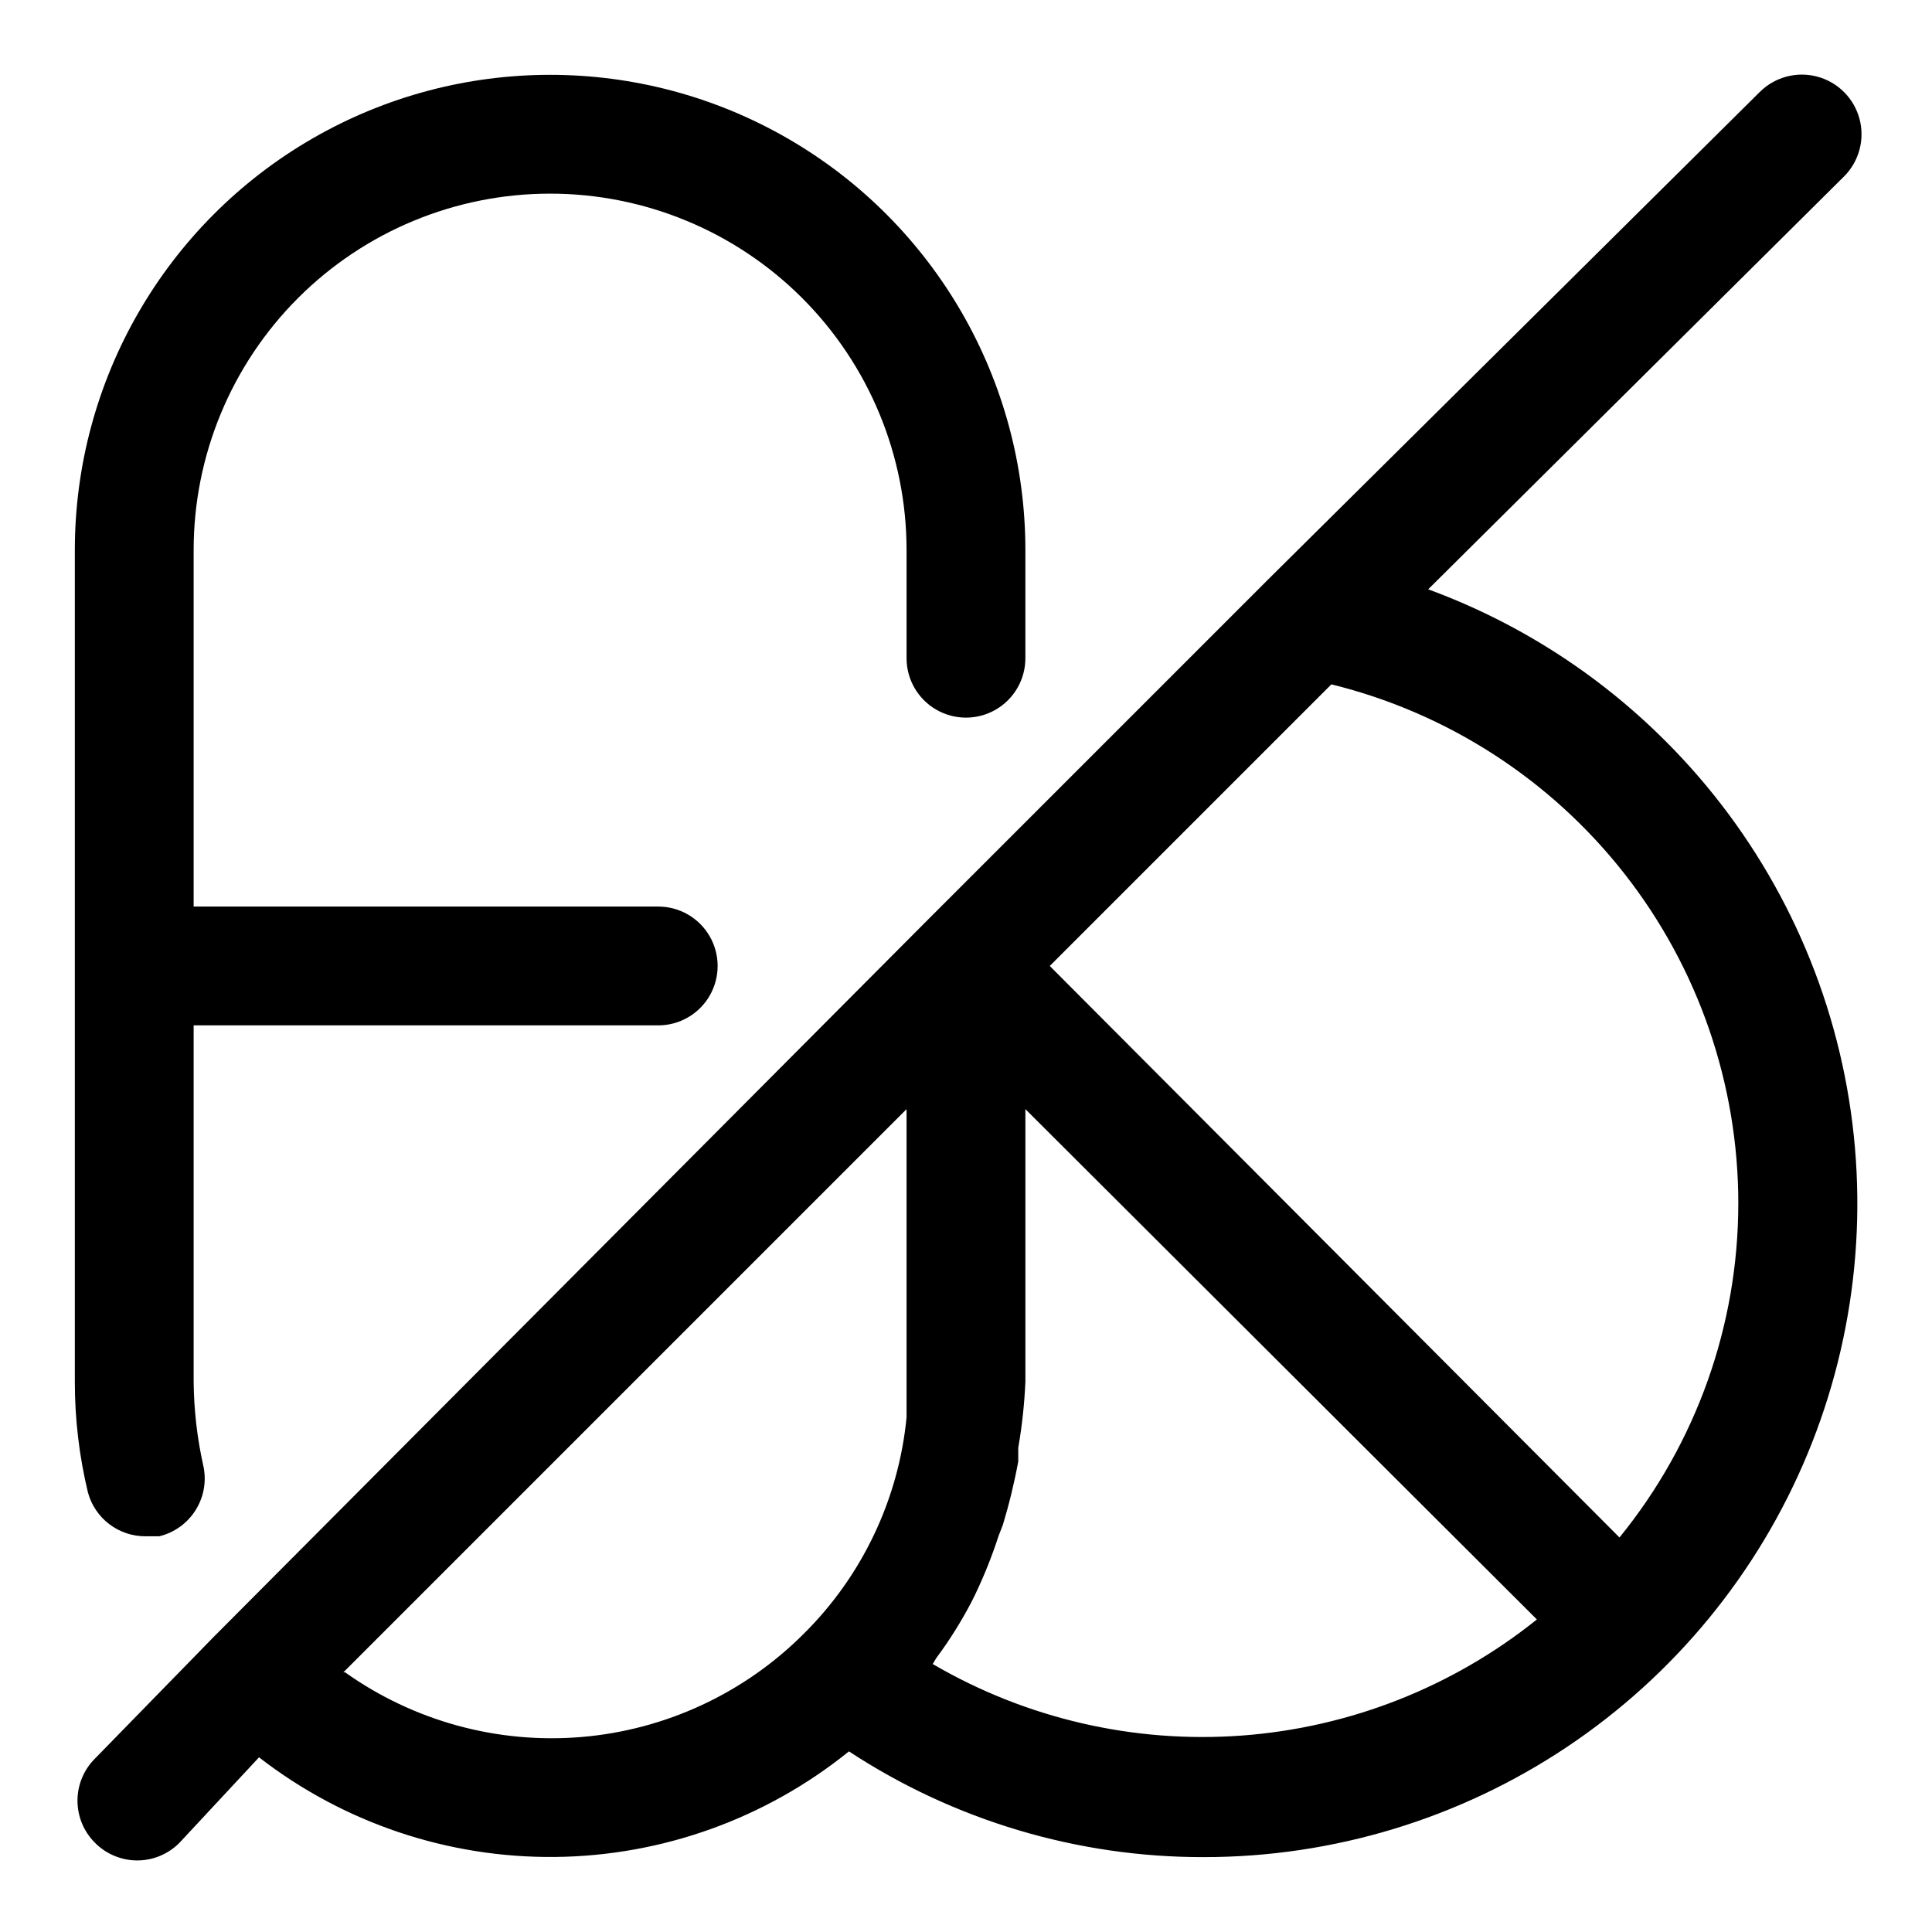
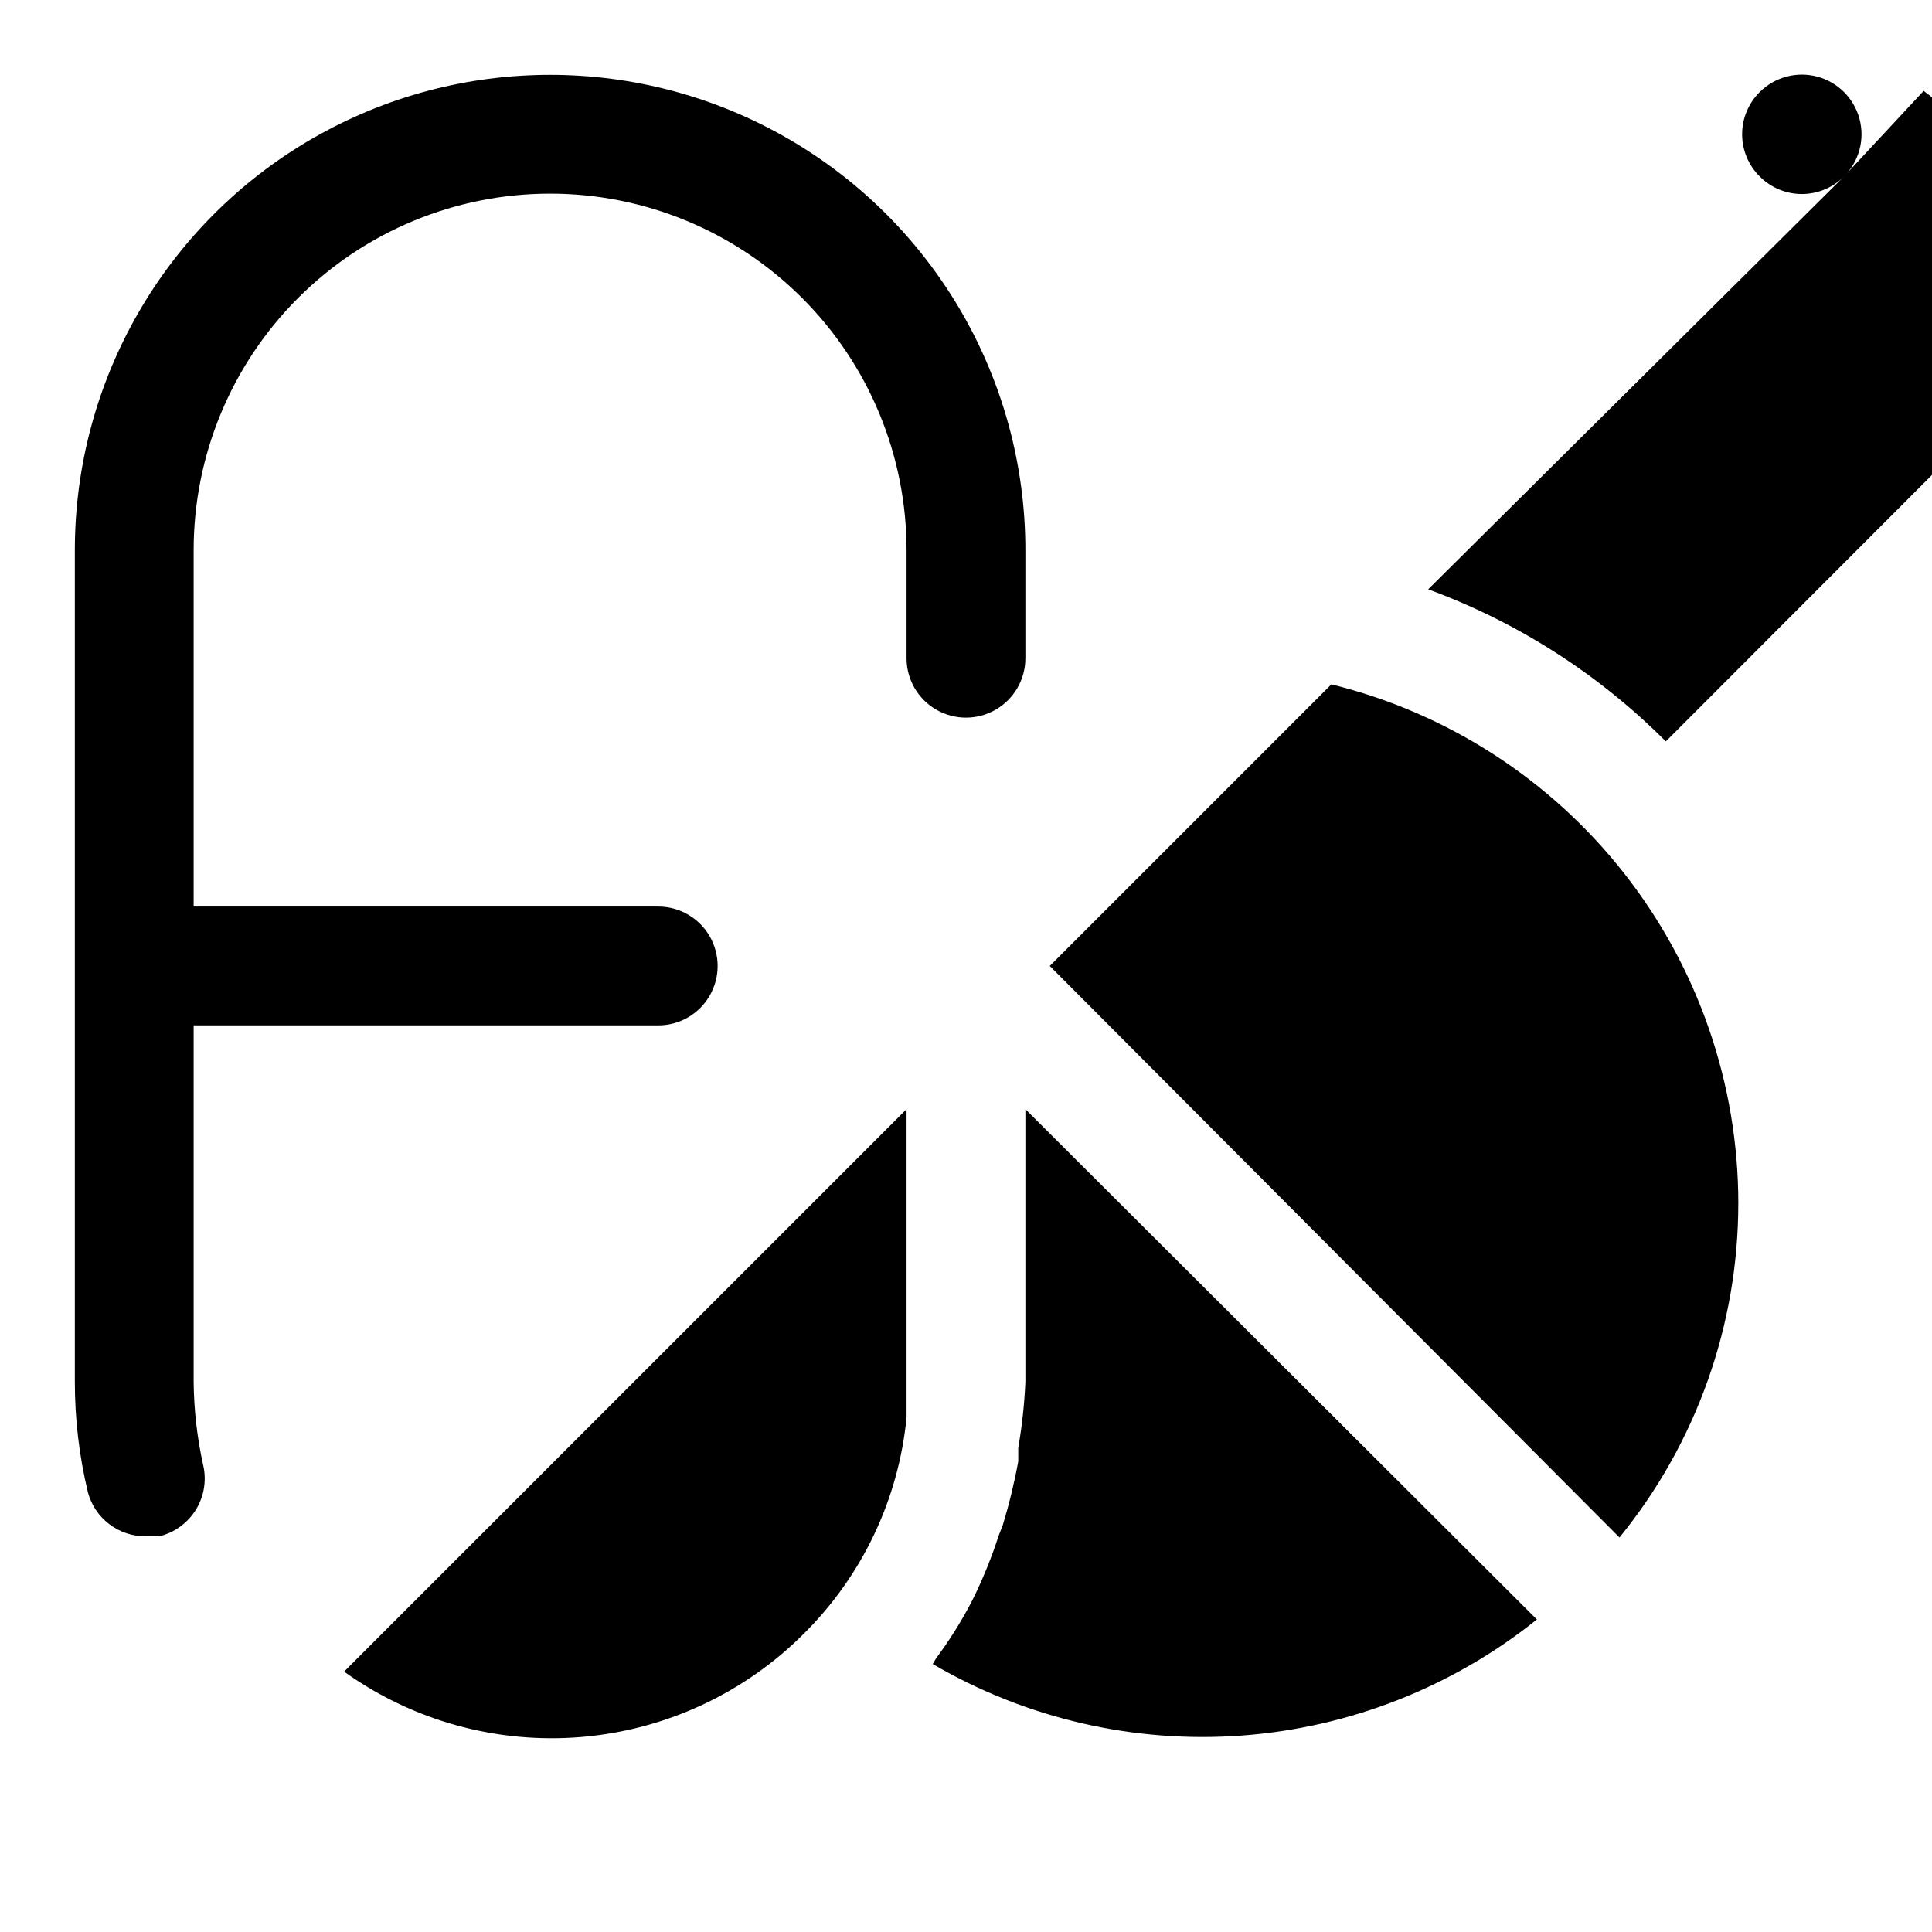
<svg xmlns="http://www.w3.org/2000/svg" fill="#000000" width="800px" height="800px" version="1.1" viewBox="144 144 512 512">
-   <path d="m585.46 340.48c-17.809-17.859-39.301-31.613-62.977-40.305l110.21-109.42v0.004c3.992-3.996 5.555-9.816 4.09-15.27-1.461-5.457-5.723-9.719-11.176-11.18-5.457-1.461-11.277 0.098-15.27 4.09l-129.73 128.63-91.789 91.789-188.14 188.93-31.488 32.273c-2.981 2.957-4.656 6.981-4.656 11.18 0 4.195 1.676 8.223 4.656 11.176 2.957 2.981 6.981 4.66 11.176 4.66 4.199 0 8.223-1.68 11.18-4.66l21.098-22.668c22.426 17.387 50.066 26.691 78.441 26.406 28.379-0.285 55.824-10.148 77.898-27.98 27.914 18.328 60.594 28.07 93.992 28.023 34.258 0.012 67.754-10.141 96.246-29.168 28.488-19.031 50.695-46.082 63.809-77.734 13.113-31.652 16.543-66.484 9.855-100.09s-23.191-64.465-47.422-88.688zm19.207 122.49c-0.02 32.234-11.137 63.48-31.488 88.48l-150.98-151.46 74.625-74.625v-0.004c30.777 7.57 58.125 25.242 77.676 50.188 19.551 24.945 30.172 55.723 30.172 87.418zm-369.67 124.22 149.25-149.25v72.266 9.445c-2.121 21.695-11.758 41.965-27.238 57.309-15.781 15.797-36.648 25.492-58.898 27.363-22.25 1.875-44.441-4.195-62.645-17.129zm156.18-2.203 0.945-1.574c3.481-4.684 6.586-9.633 9.289-14.801l0.945-1.891c2.449-5.102 4.551-10.359 6.297-15.742l1.102-2.832 0.004-0.004c1.676-5.531 3.043-11.156 4.09-16.844v-3.621c1.004-5.781 1.633-11.617 1.891-17.477v-72.266l135.55 135.24c-22.359 17.934-49.637 28.66-78.223 30.77-28.586 2.109-57.141-4.504-81.891-18.961zm-223.88-45.5c-2.305-9.594-3.469-19.422-3.465-29.285v-220.42c0-44.996 24.008-86.578 62.977-109.08 38.973-22.496 86.984-22.496 125.95 0 38.969 22.5 62.977 64.082 62.977 109.08v28.656c0 5.625-3 10.82-7.871 13.633s-10.875 2.812-15.746 0-7.871-8.008-7.871-13.633v-28.656c0-25.051-9.953-49.078-27.668-66.797-17.715-17.715-41.742-27.668-66.797-27.668-25.051 0-49.078 9.953-66.797 27.668-17.715 17.719-27.668 41.746-27.668 66.797v94.465h123.12c5.625 0 10.82 3 13.633 7.871s2.812 10.875 0 15.746-8.008 7.871-13.633 7.871h-123.12v94.465c0.07 7.414 0.914 14.801 2.519 22.043 0.949 4.047 0.254 8.309-1.93 11.848-2.18 3.539-5.676 6.07-9.719 7.043h-3.621c-3.477 0.016-6.856-1.117-9.621-3.227-2.762-2.106-4.75-5.07-5.652-8.422z" />
+   <path d="m585.46 340.48c-17.809-17.859-39.301-31.613-62.977-40.305l110.21-109.42v0.004c3.992-3.996 5.555-9.816 4.09-15.27-1.461-5.457-5.723-9.719-11.176-11.18-5.457-1.461-11.277 0.098-15.27 4.09c-2.981 2.957-4.656 6.981-4.656 11.18 0 4.195 1.676 8.223 4.656 11.176 2.957 2.981 6.981 4.66 11.176 4.66 4.199 0 8.223-1.68 11.18-4.66l21.098-22.668c22.426 17.387 50.066 26.691 78.441 26.406 28.379-0.285 55.824-10.148 77.898-27.98 27.914 18.328 60.594 28.07 93.992 28.023 34.258 0.012 67.754-10.141 96.246-29.168 28.488-19.031 50.695-46.082 63.809-77.734 13.113-31.652 16.543-66.484 9.855-100.09s-23.191-64.465-47.422-88.688zm19.207 122.49c-0.02 32.234-11.137 63.48-31.488 88.48l-150.98-151.46 74.625-74.625v-0.004c30.777 7.57 58.125 25.242 77.676 50.188 19.551 24.945 30.172 55.723 30.172 87.418zm-369.67 124.22 149.25-149.25v72.266 9.445c-2.121 21.695-11.758 41.965-27.238 57.309-15.781 15.797-36.648 25.492-58.898 27.363-22.25 1.875-44.441-4.195-62.645-17.129zm156.18-2.203 0.945-1.574c3.481-4.684 6.586-9.633 9.289-14.801l0.945-1.891c2.449-5.102 4.551-10.359 6.297-15.742l1.102-2.832 0.004-0.004c1.676-5.531 3.043-11.156 4.09-16.844v-3.621c1.004-5.781 1.633-11.617 1.891-17.477v-72.266l135.55 135.24c-22.359 17.934-49.637 28.66-78.223 30.77-28.586 2.109-57.141-4.504-81.891-18.961zm-223.88-45.5c-2.305-9.594-3.469-19.422-3.465-29.285v-220.42c0-44.996 24.008-86.578 62.977-109.08 38.973-22.496 86.984-22.496 125.95 0 38.969 22.5 62.977 64.082 62.977 109.08v28.656c0 5.625-3 10.82-7.871 13.633s-10.875 2.812-15.746 0-7.871-8.008-7.871-13.633v-28.656c0-25.051-9.953-49.078-27.668-66.797-17.715-17.715-41.742-27.668-66.797-27.668-25.051 0-49.078 9.953-66.797 27.668-17.715 17.719-27.668 41.746-27.668 66.797v94.465h123.12c5.625 0 10.82 3 13.633 7.871s2.812 10.875 0 15.746-8.008 7.871-13.633 7.871h-123.12v94.465c0.07 7.414 0.914 14.801 2.519 22.043 0.949 4.047 0.254 8.309-1.93 11.848-2.18 3.539-5.676 6.07-9.719 7.043h-3.621c-3.477 0.016-6.856-1.117-9.621-3.227-2.762-2.106-4.75-5.07-5.652-8.422z" />
</svg>